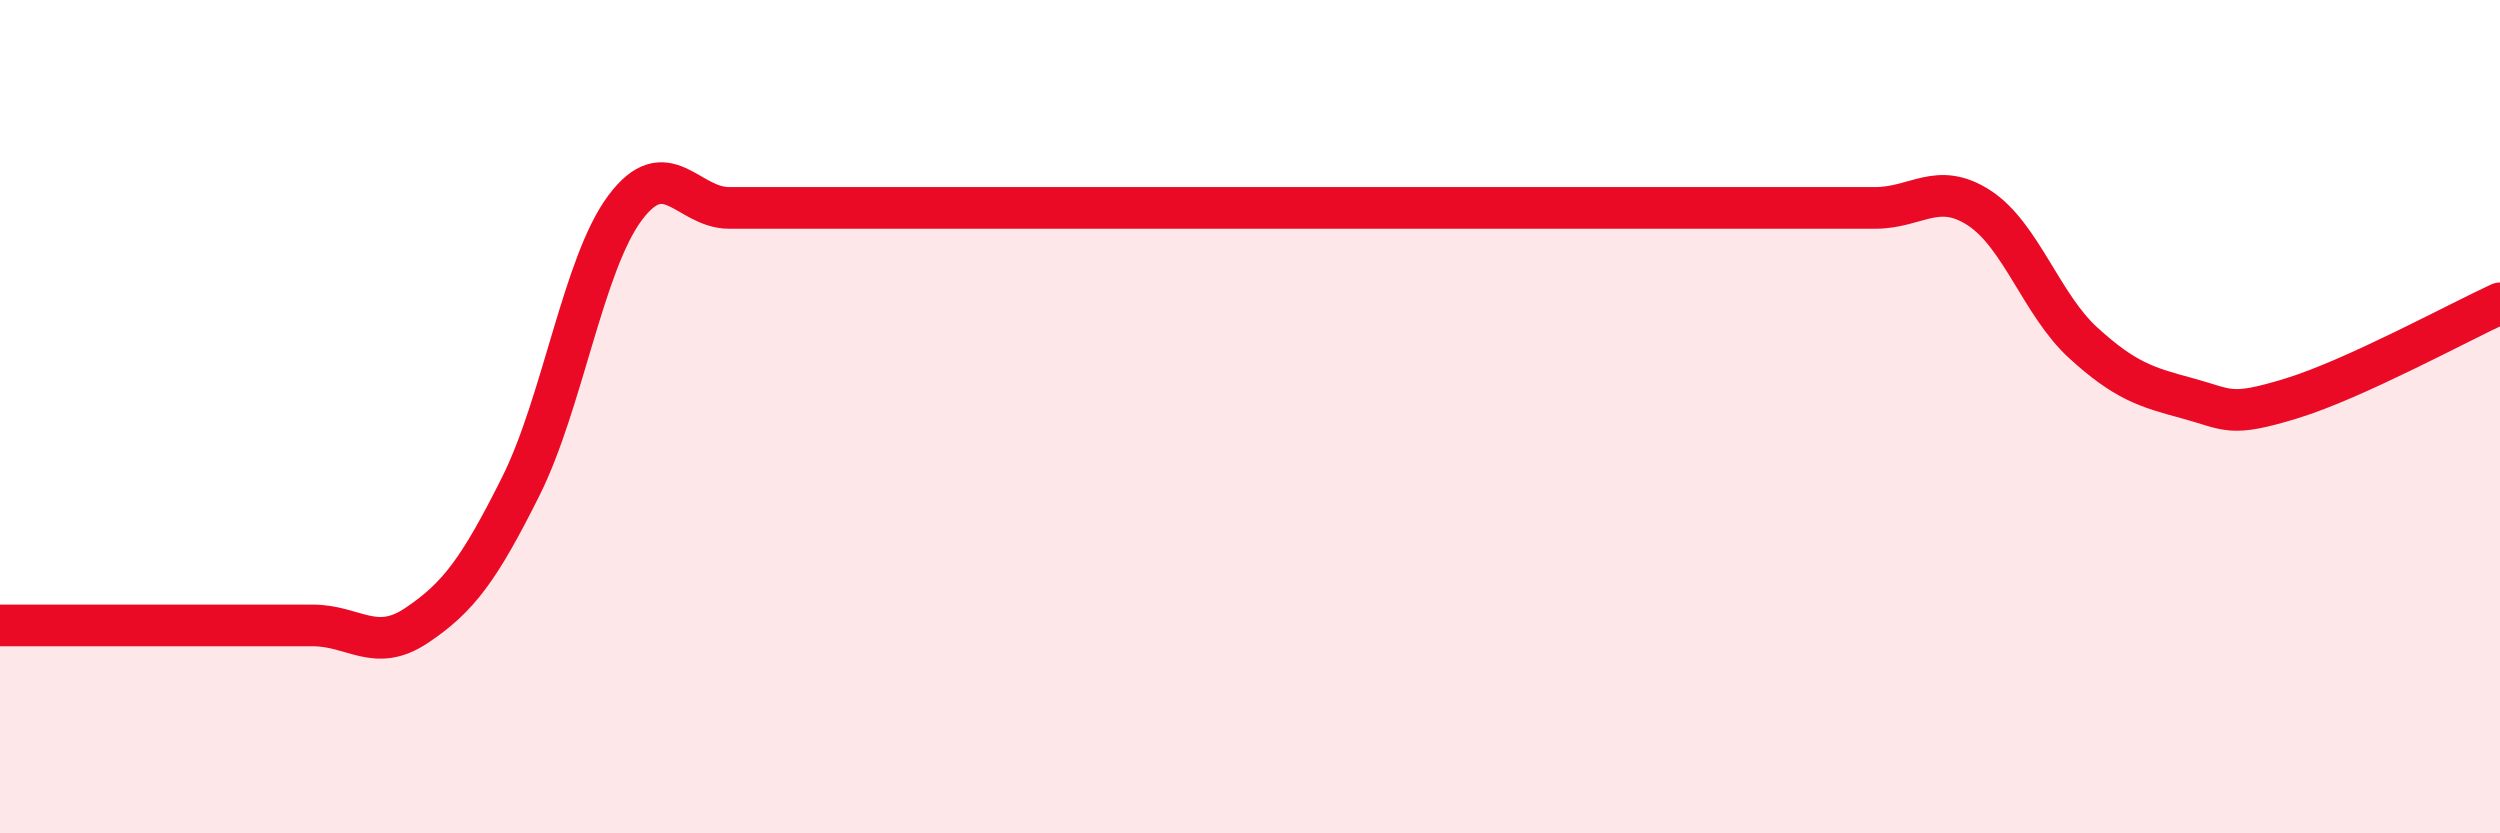
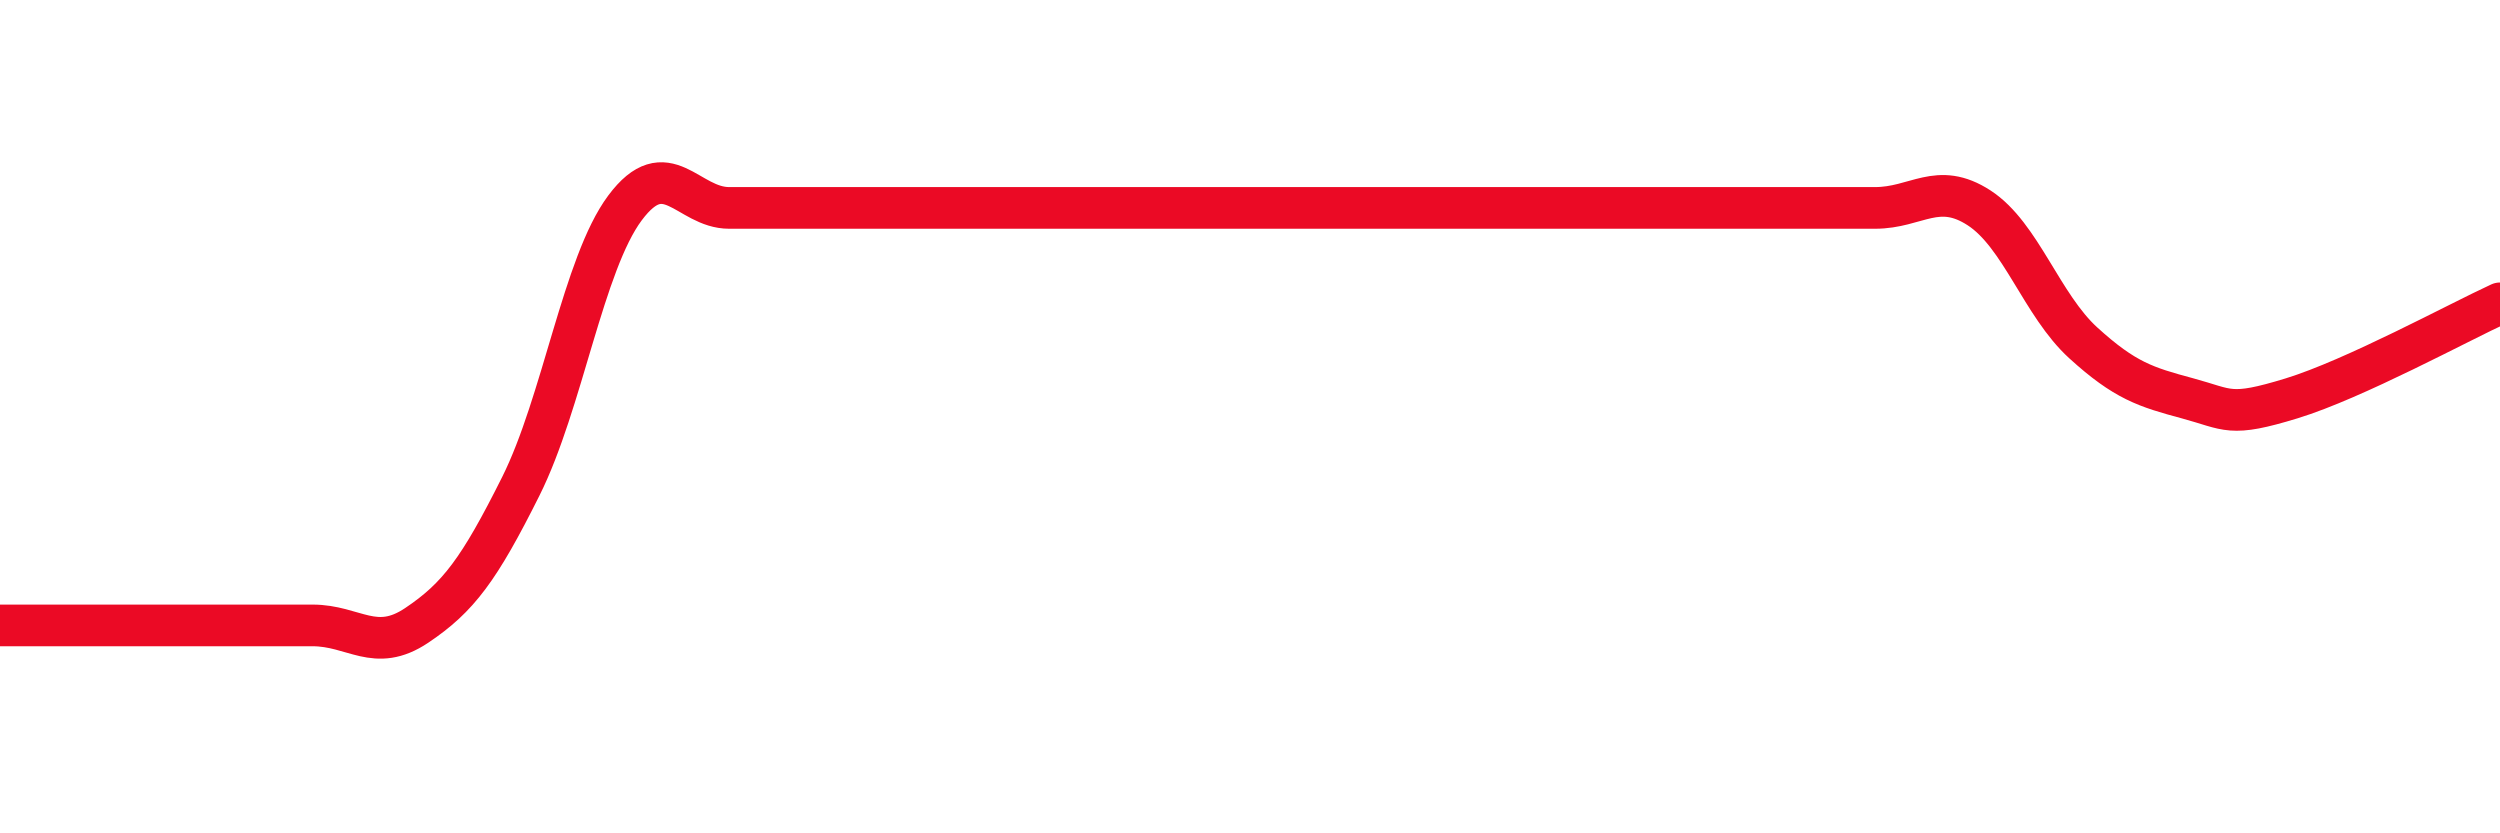
<svg xmlns="http://www.w3.org/2000/svg" width="60" height="20" viewBox="0 0 60 20">
-   <path d="M 0,15.01 C 0.5,15.01 1.5,15.01 2.5,15.01 C 3.5,15.01 4,15.01 5,15.01 C 6,15.01 6.5,15.01 7.5,15.01 C 8.5,15.01 9,15.68 10,15.01 C 11,14.34 11.5,13.67 12.5,11.67 C 13.5,9.67 14,6.33 15,4.99 C 16,3.65 16.5,4.99 17.5,4.99 C 18.5,4.99 19,4.99 20,4.99 C 21,4.99 21.5,4.99 22.5,4.99 C 23.5,4.99 24,4.99 25,4.99 C 26,4.99 26.5,4.99 27.5,4.99 C 28.5,4.99 29,4.99 30,4.99 C 31,4.99 31.5,4.99 32.5,4.99 C 33.5,4.99 34,4.99 35,4.99 C 36,4.99 36.5,4.99 37.5,4.99 C 38.5,4.99 39,4.99 40,4.99 C 41,4.99 41.5,4.99 42.5,4.99 C 43.5,4.99 44,4.99 45,4.99 C 46,4.99 46.5,4.34 47.5,4.99 C 48.5,5.64 49,7.32 50,8.23 C 51,9.14 51.5,9.29 52.5,9.56 C 53.5,9.83 53.5,10.02 55,9.56 C 56.5,9.1 59,7.74 60,7.28L60 20L0 20Z" fill="#EB0A25" opacity="0.1" stroke-linecap="round" stroke-linejoin="round" />
  <path d="M 0,15.01 C 0.5,15.01 1.5,15.01 2.5,15.01 C 3.5,15.01 4,15.01 5,15.01 C 6,15.01 6.5,15.01 7.5,15.01 C 8.5,15.01 9,15.68 10,15.01 C 11,14.34 11.5,13.67 12.5,11.67 C 13.5,9.67 14,6.33 15,4.99 C 16,3.65 16.5,4.99 17.5,4.99 C 18.5,4.99 19,4.99 20,4.99 C 21,4.99 21.5,4.99 22.5,4.99 C 23.5,4.99 24,4.99 25,4.99 C 26,4.99 26.5,4.99 27.5,4.99 C 28.5,4.99 29,4.99 30,4.99 C 31,4.99 31.5,4.99 32.5,4.99 C 33.5,4.99 34,4.99 35,4.99 C 36,4.99 36.5,4.99 37.5,4.99 C 38.5,4.99 39,4.99 40,4.99 C 41,4.99 41.5,4.99 42.5,4.99 C 43.5,4.99 44,4.99 45,4.99 C 46,4.99 46.5,4.34 47.5,4.99 C 48.5,5.64 49,7.32 50,8.23 C 51,9.14 51.5,9.29 52.5,9.56 C 53.5,9.83 53.5,10.02 55,9.56 C 56.5,9.1 59,7.74 60,7.28" stroke="#EB0A25" stroke-width="1" fill="none" stroke-linecap="round" stroke-linejoin="round" />
</svg>